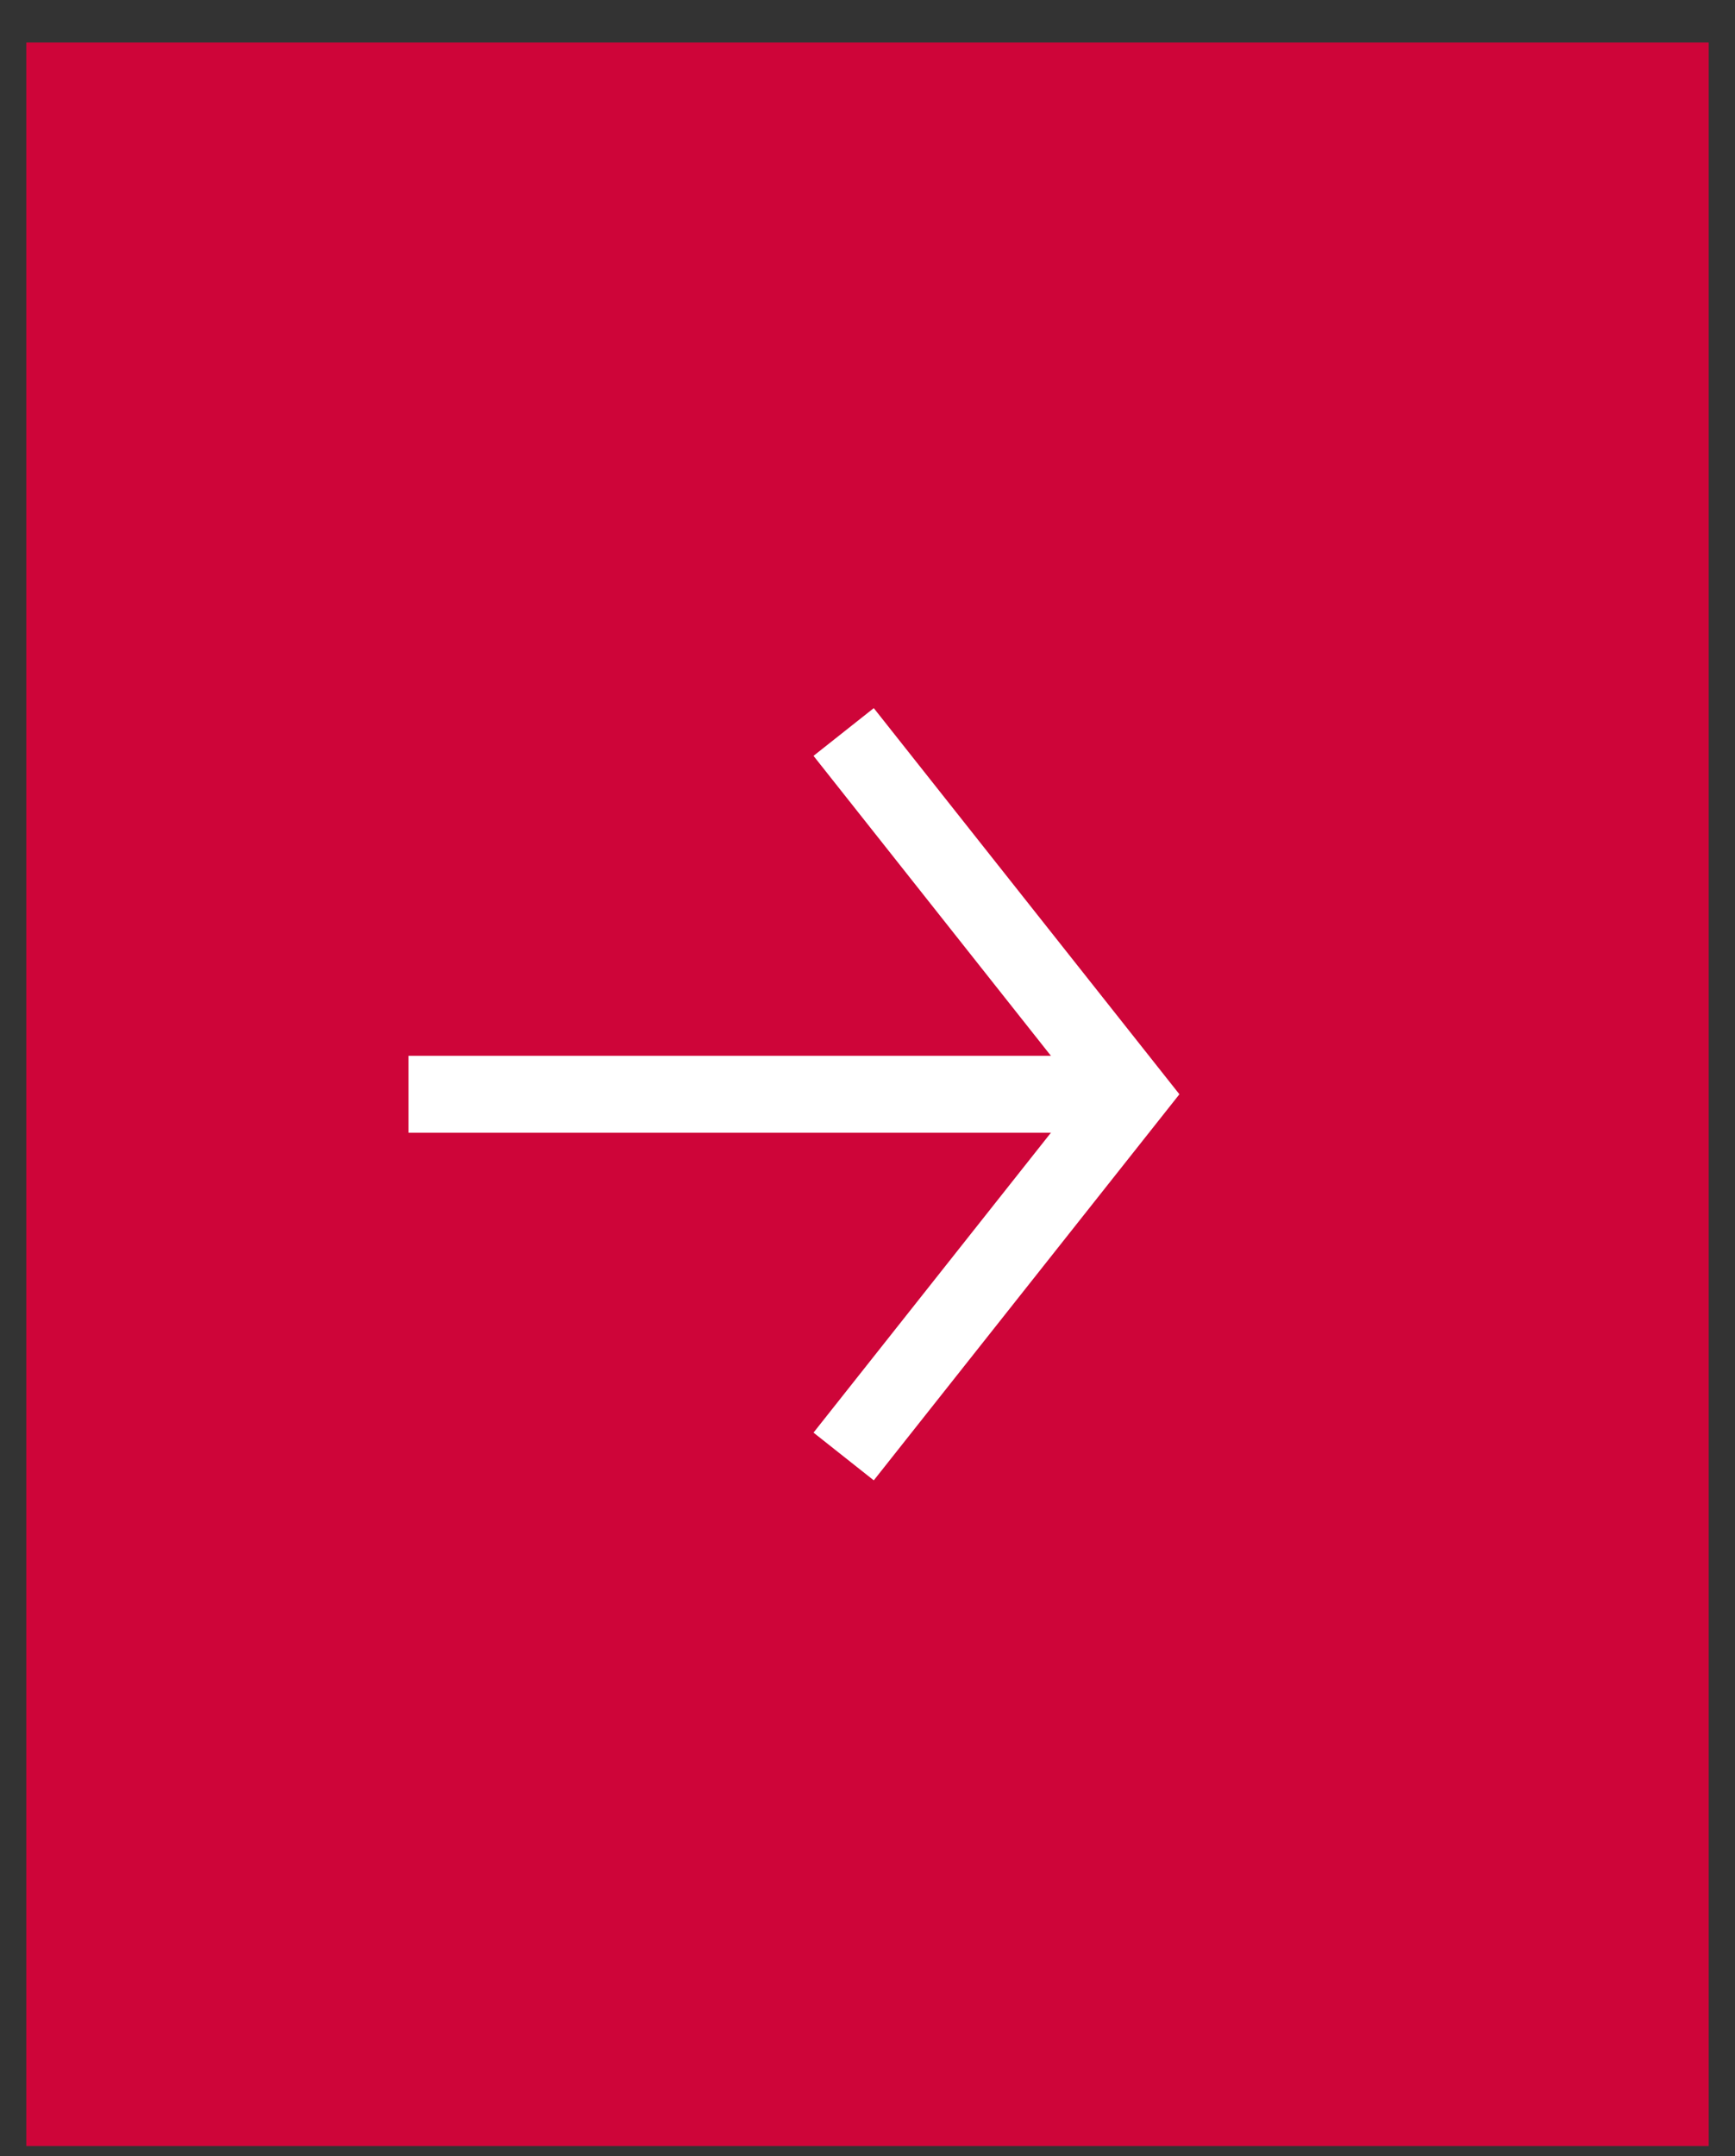
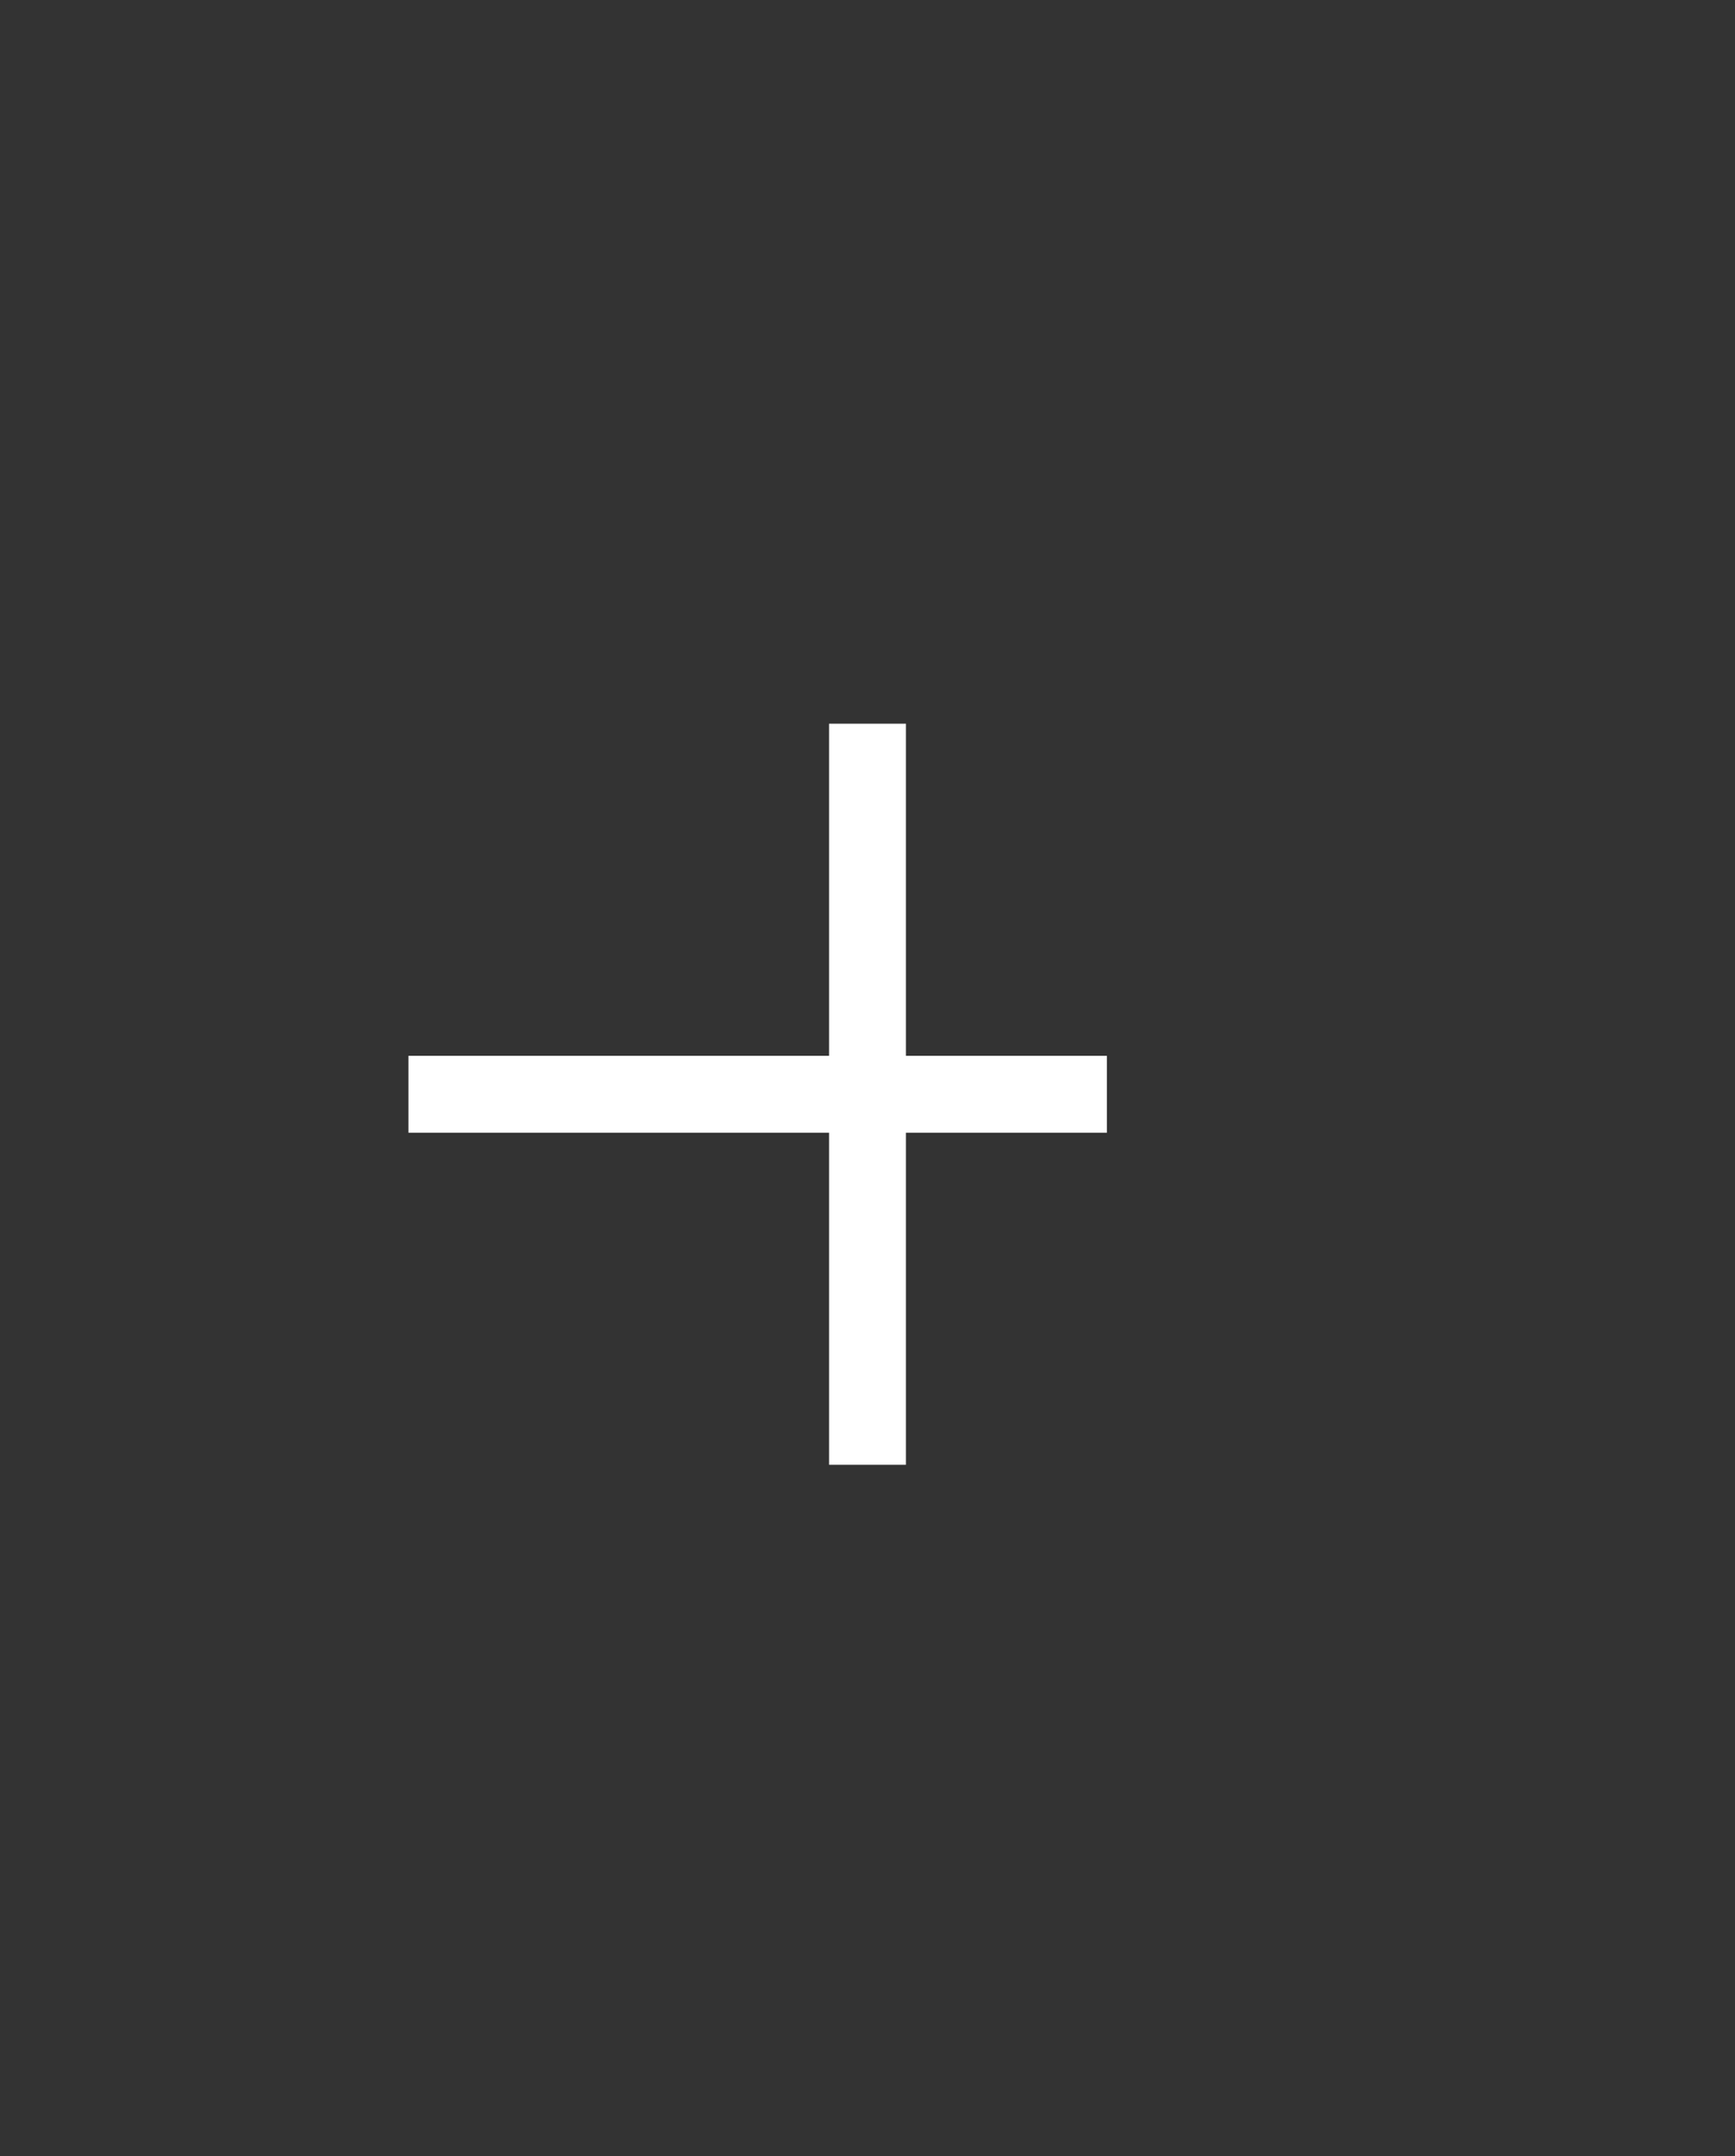
<svg xmlns="http://www.w3.org/2000/svg" width="33" height="41" viewBox="0 0 33 41" fill="none">
  <rect x="0" y="0" width="33" height="41" fill="#333333" stroke="none" />
-   <rect width="32" height="40" transform="translate(0.5 0.809)" fill="#CE0539" />
  <path d="M8.5 20.809H20.322" stroke="white" stroke-width="1.462" stroke-linecap="square" />
-   <path d="M16.5 14.493L21.5 20.809L16.5 27.124" stroke="white" stroke-width="1.462" stroke-linecap="square" />
+   <path d="M16.5 14.493L16.5 27.124" stroke="white" stroke-width="1.462" stroke-linecap="square" />
</svg>